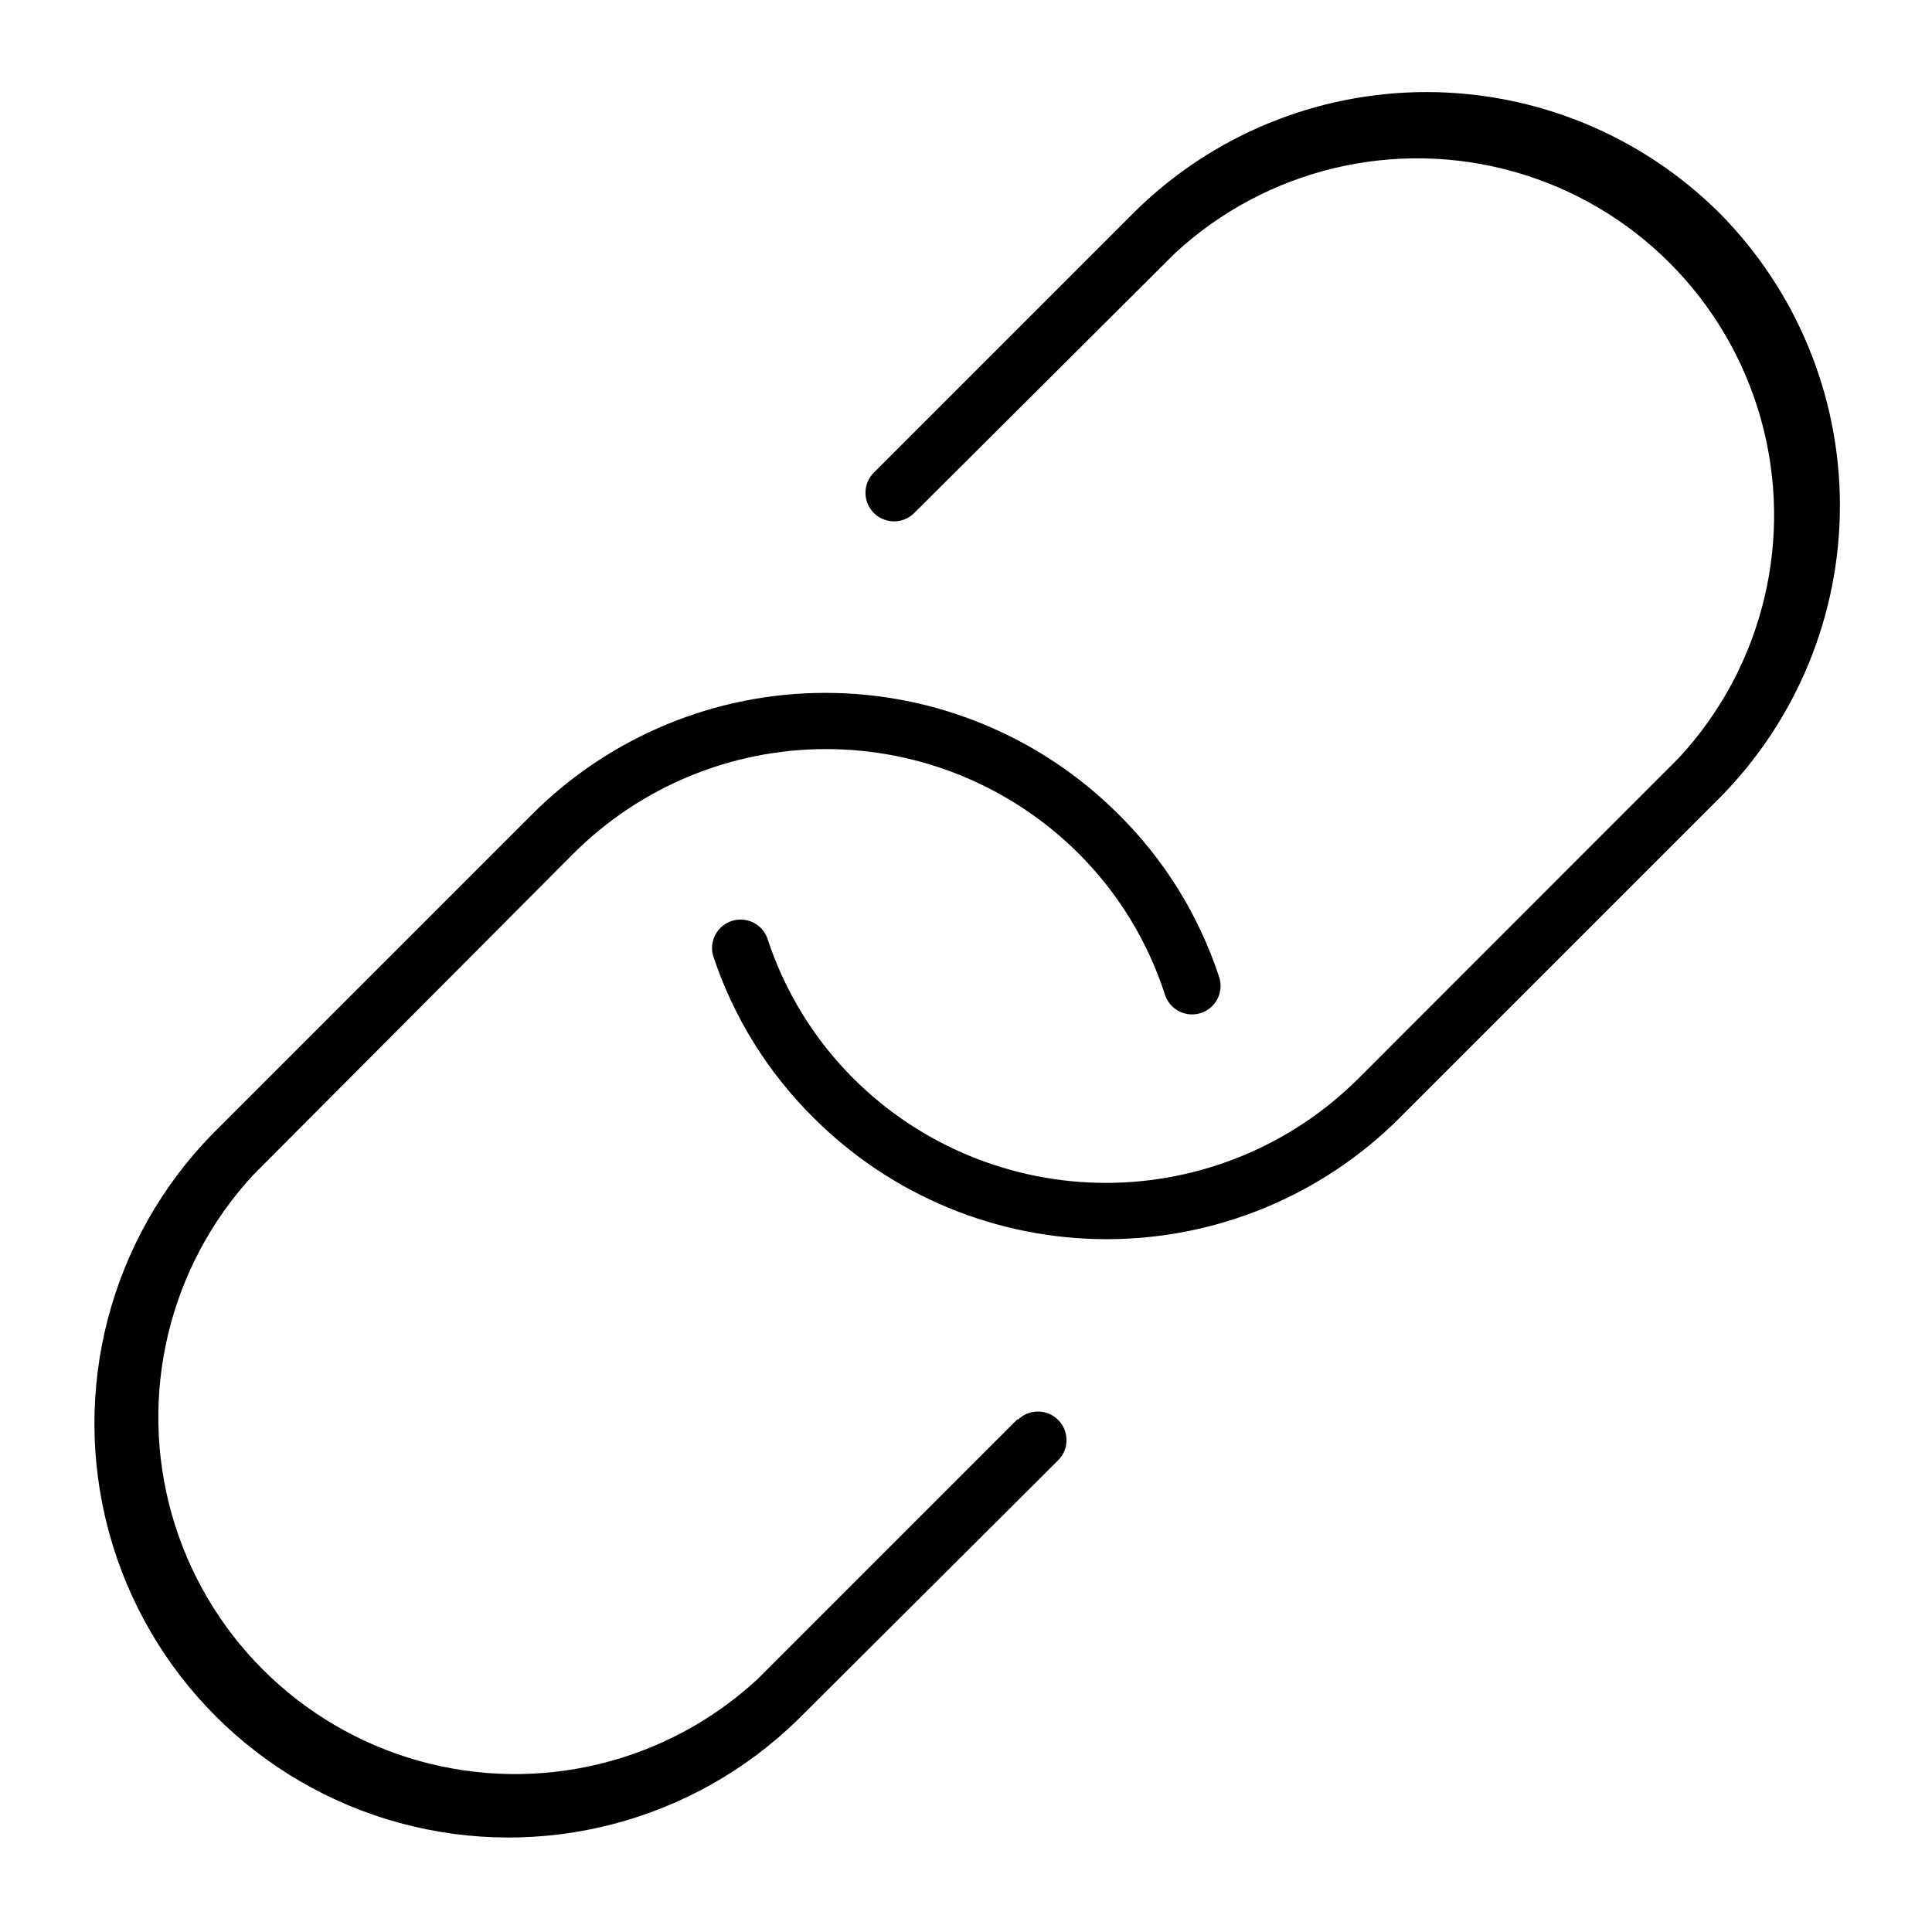
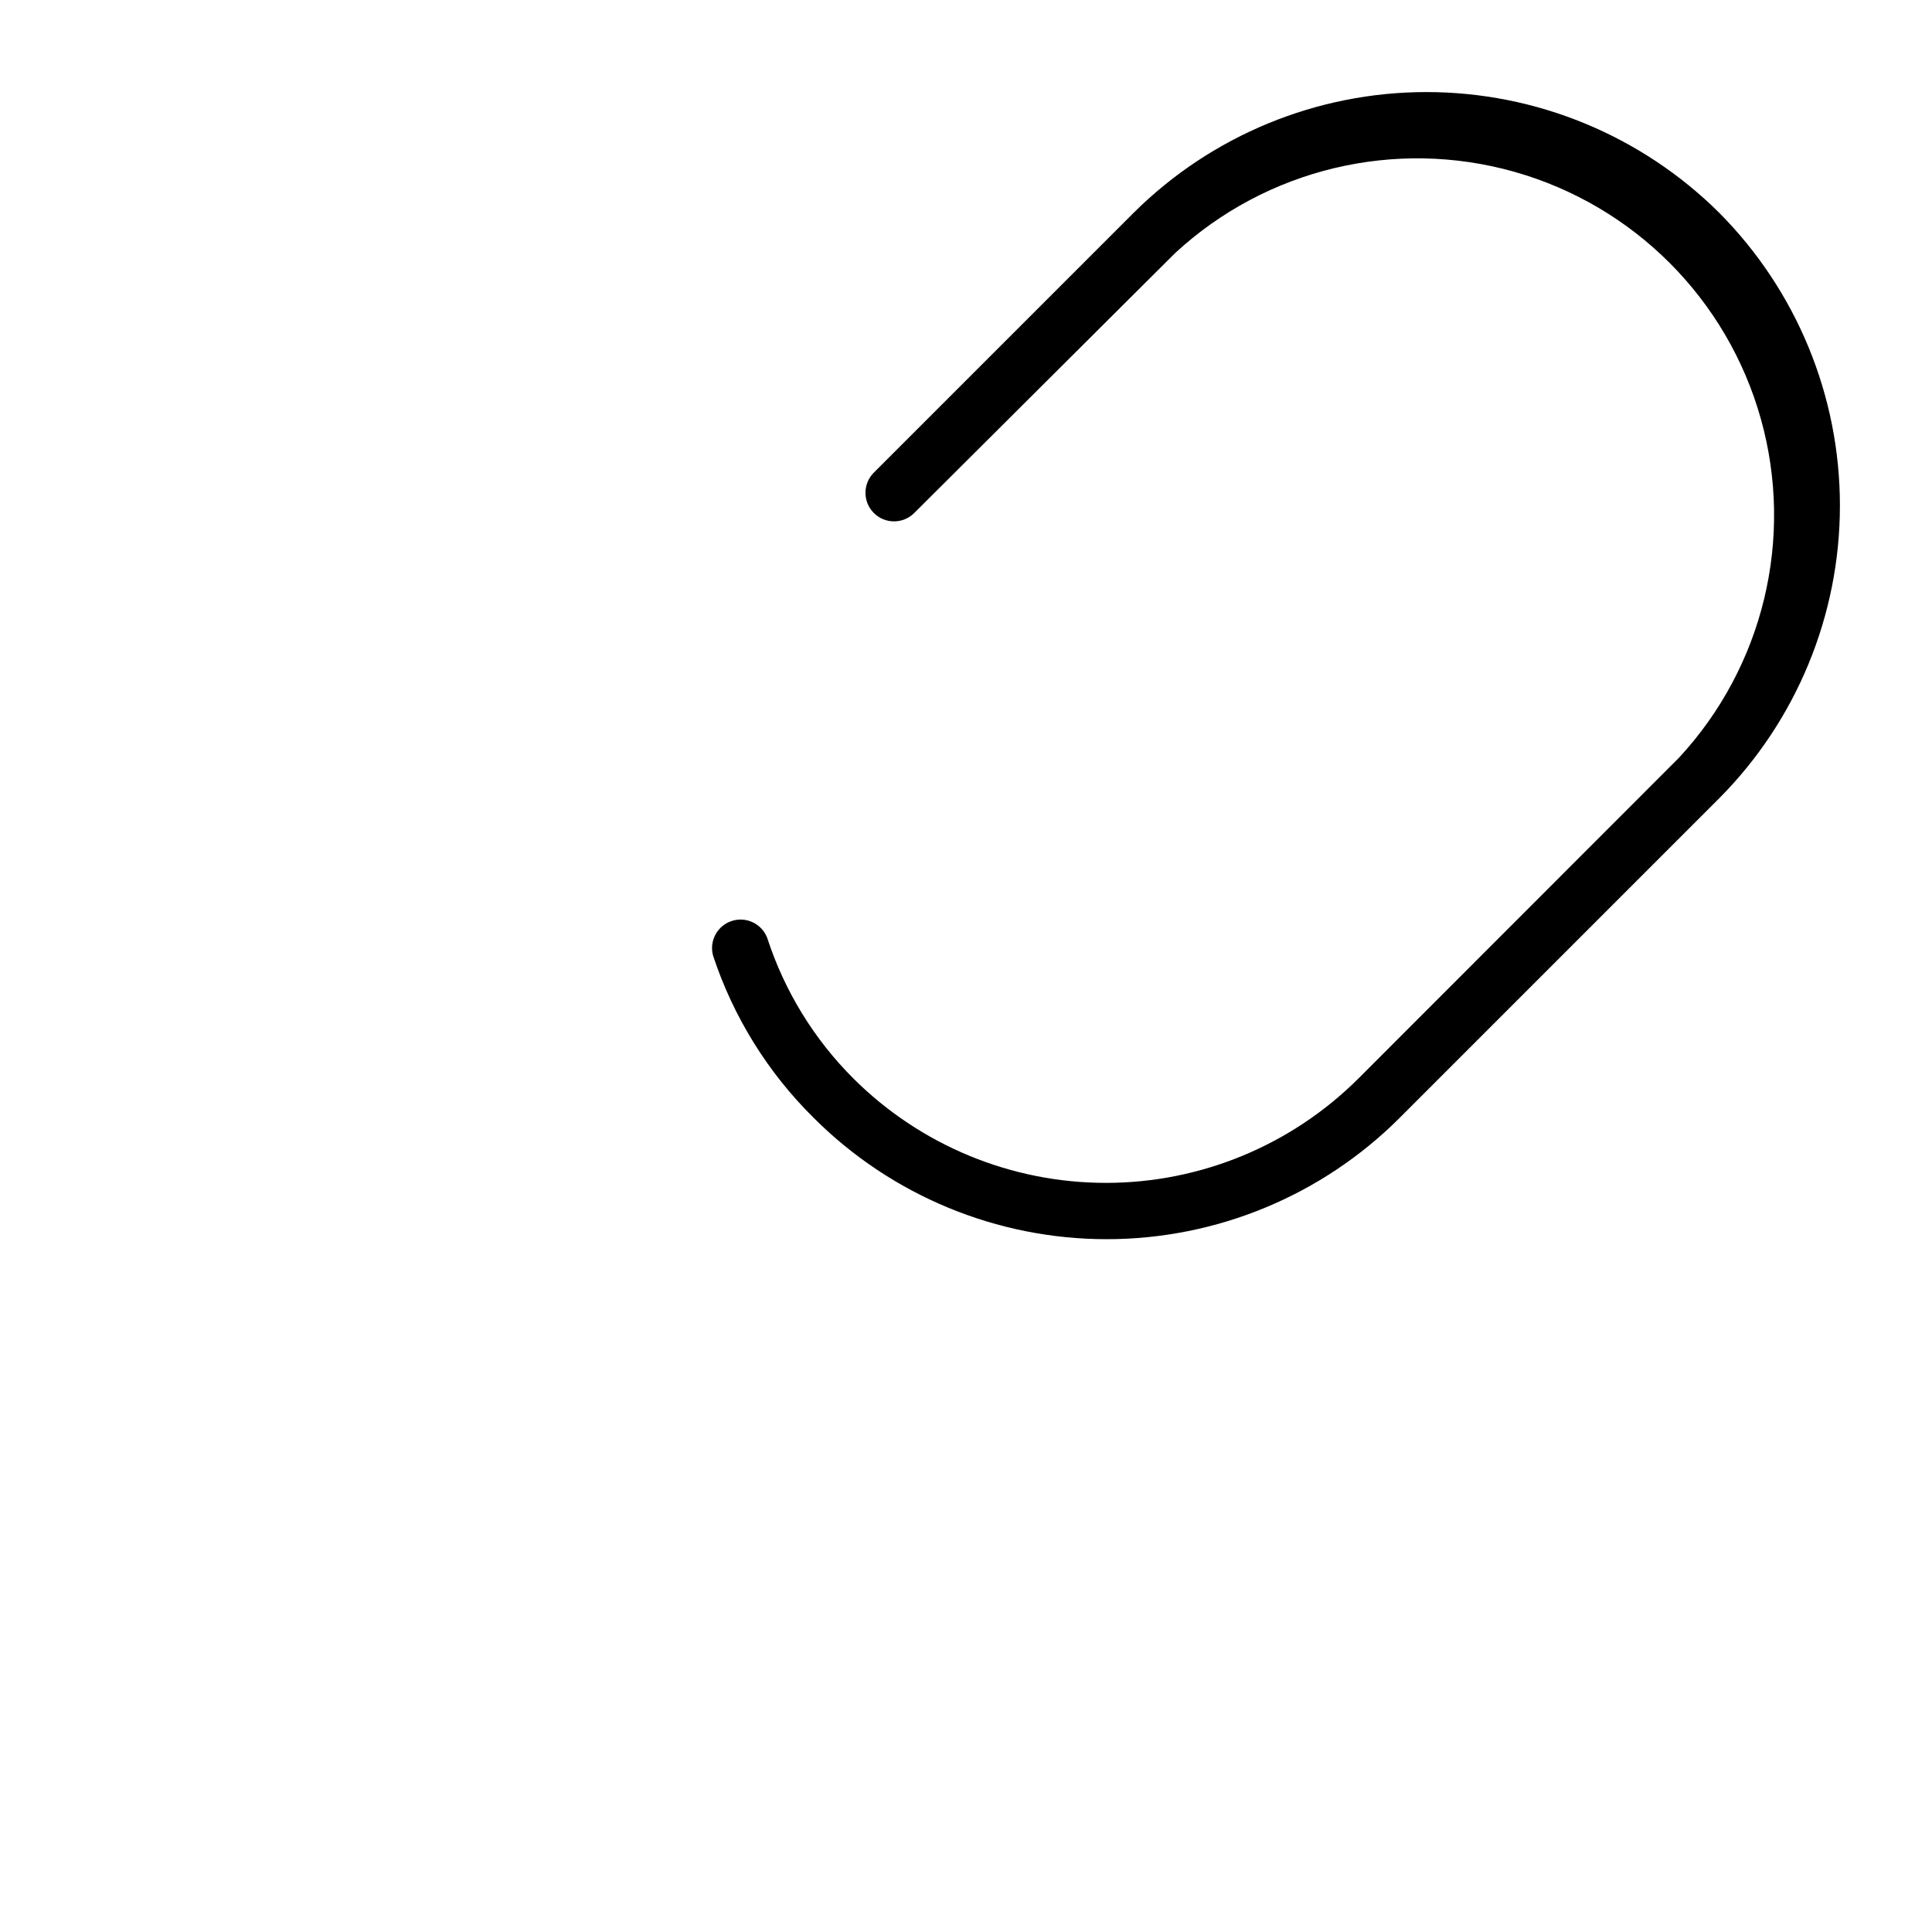
<svg xmlns="http://www.w3.org/2000/svg" fill="#000000" width="800px" height="800px" version="1.1" viewBox="144 144 512 512">
  <g>
    <path d="m599.61 200.39c-20.625-20.492-48.516-31.992-77.59-31.992-29.07 0-56.961 11.5-77.586 31.992l-68.871 68.871c-2.949 2.961-2.938 7.754 0.027 10.703 2.961 2.949 7.754 2.938 10.703-0.023l69.125-68.871c24.176-22.336 58.23-30.496 89.906-21.539 31.676 8.961 56.41 33.742 65.309 65.434 8.898 31.691 0.676 65.73-21.707 89.867l-84.941 84.992c-17.762 17.707-41.824 27.652-66.906 27.652s-49.141-9.945-66.906-27.652c-10.438-10.418-18.258-23.16-22.82-37.18-1.406-3.816-5.574-5.836-9.438-4.574-3.863 1.262-6.039 5.352-4.922 9.258 5.375 16.234 14.527 30.965 26.703 42.977 20.59 20.551 48.492 32.094 77.586 32.094 29.09 0 56.996-11.543 77.586-32.094l84.742-84.742c20.488-20.625 31.988-48.516 31.988-77.586 0-29.074-11.5-56.965-31.988-77.586z" />
-     <path d="m413.7 520.05-68.871 68.871c-24.137 22.383-58.176 30.605-89.867 21.707-31.691-8.898-56.473-33.633-65.434-65.309-8.957-31.676-0.797-65.73 21.539-89.906l84.941-85.246c17.766-17.707 41.824-27.652 66.906-27.652s49.141 9.945 66.906 27.652c10.438 10.418 18.262 23.16 22.824 37.184 0.562 1.973 1.906 3.633 3.719 4.598s3.938 1.148 5.891 0.512c1.953-0.637 3.562-2.043 4.457-3.891 0.895-1.848 1-3.981 0.289-5.906-5.375-16.234-14.523-30.965-26.699-42.973-20.598-20.539-48.5-32.074-77.59-32.074-29.086 0-56.988 11.535-77.586 32.074l-84.738 84.738c-27.254 27.812-37.73 67.984-27.527 105.56 10.207 37.574 39.562 66.93 77.141 77.137 37.578 10.203 77.746-0.27 105.56-27.523l68.871-68.621c2.949-2.961 2.938-7.754-0.027-10.707-2.961-2.949-7.754-2.938-10.703 0.027z" />
  </g>
</svg>